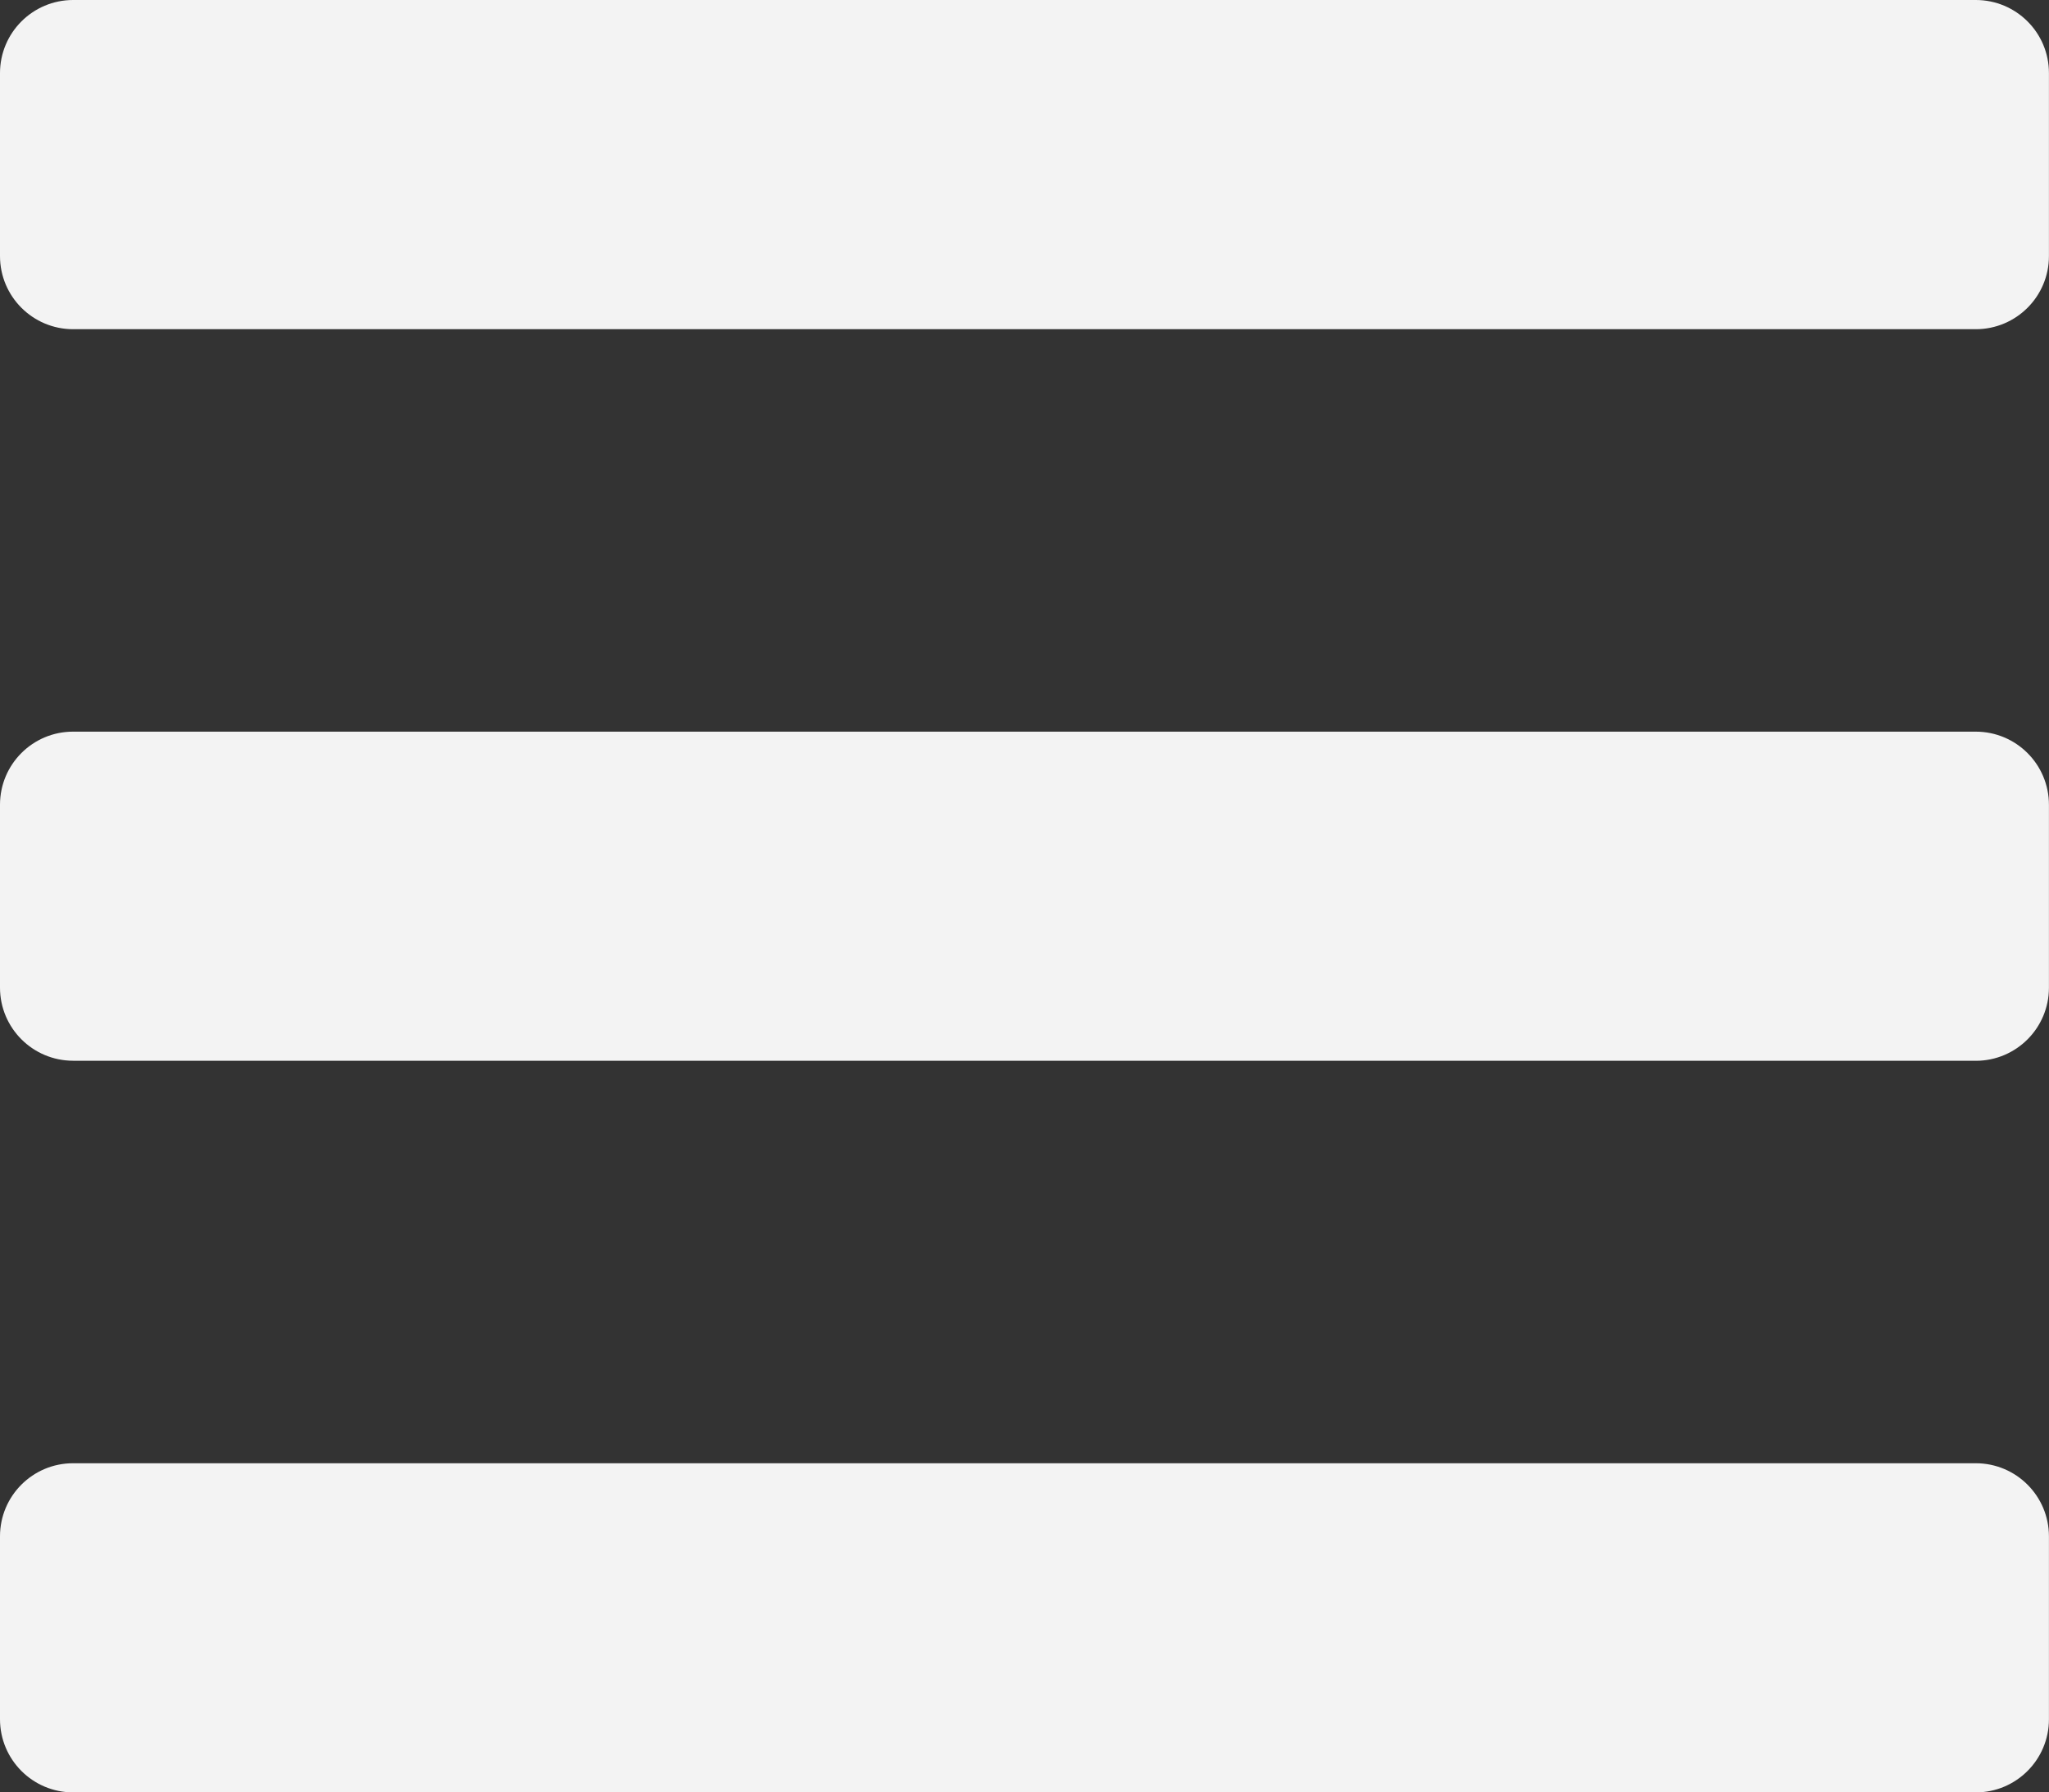
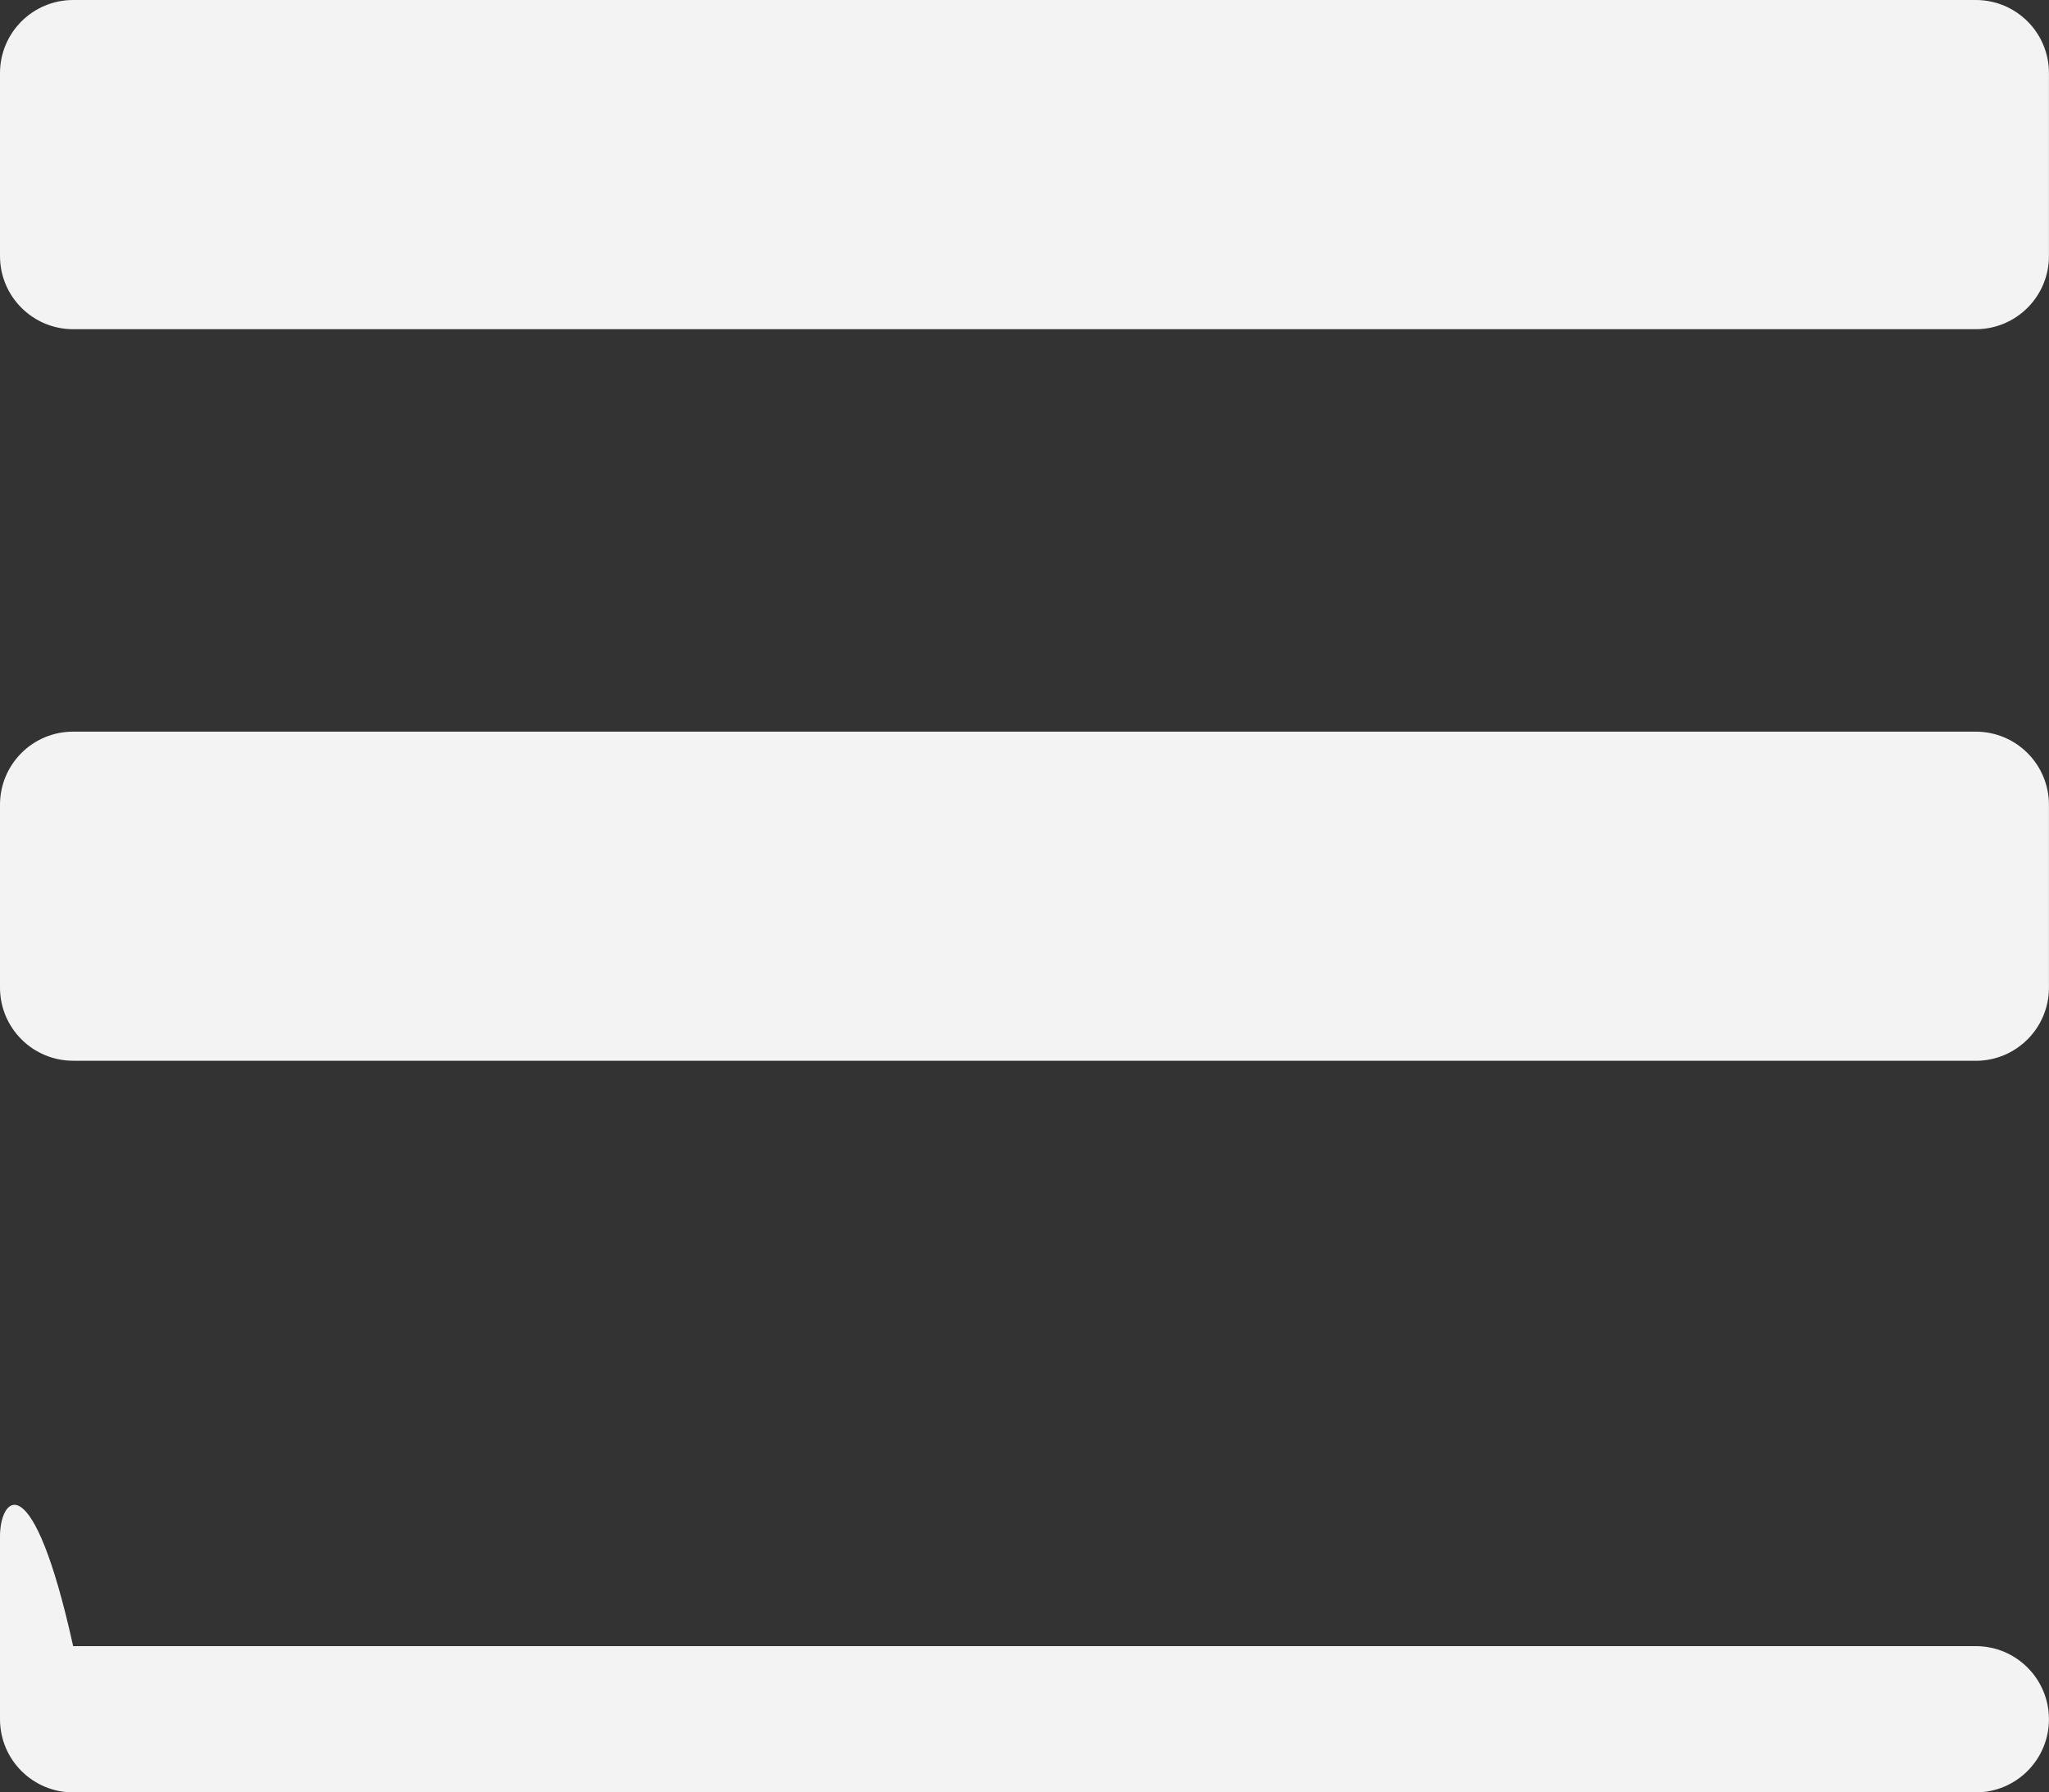
<svg xmlns="http://www.w3.org/2000/svg" xmlns:ns1="http://sodipodi.sourceforge.net/DTD/sodipodi-0.dtd" xmlns:ns2="http://www.inkscape.org/namespaces/inkscape" aria-hidden="true" focusable="false" data-prefix="fas" data-icon="bars" class="svg-inline--fa fa-bars fa-w-14" role="img" viewBox="0 0 34.286 30" version="1.1" id="svg4" ns1:docname="bars-solid.svg" ns2:version="0.92.4 5da689c313, 2019-01-14" width="34.286" height="30">
  <rect x="0" y="0" width="34.286" height="30" fill="#333333" stroke="none" />
  <defs id="defs8" />
  <ns1:namedview pagecolor="#ffffff" bordercolor="#666666" borderopacity="1" objecttolerance="10" gridtolerance="10" guidetolerance="10" ns2:pageopacity="0" ns2:pageshadow="2" ns2:window-width="1920" ns2:window-height="1021" id="namedview6" showgrid="false" ns2:zoom="0.4609375" ns2:cx="-533.15254" ns2:cy="187.32203" ns2:window-x="0" ns2:window-y="30" ns2:window-maximized="1" ns2:current-layer="svg4" />
-   <path d="M 1.224,5.51 H 33.061 c 0.676,0 1.224,-0.548 1.224,-1.224 V 1.224 C 34.286,0.548 33.738,0 33.061,0 H 1.224 C 0.548,0 0,0.548 0,1.224 V 4.286 C 0,4.962 0.548,5.51 1.224,5.51 Z m 0,12.245 H 33.061 c 0.676,0 1.224,-0.548 1.224,-1.224 v -3.061 c 0,-0.676 -0.548,-1.224 -1.224,-1.224 H 1.224 C 0.548,12.245 0,12.793 0,13.469 v 3.061 c 0,0.676 0.548,1.224 1.224,1.224 z m 0,12.245 H 33.061 c 0.676,0 1.224,-0.548 1.224,-1.224 v -3.061 c 0,-0.676 -0.548,-1.224 -1.224,-1.224 H 1.224 C 0.548,24.49 0,25.038 0,25.714 v 3.061 C 0,29.452 0.548,30 1.224,30 Z" id="path2" style="fill:#ffffff;fill-opacity:0.941;stroke-width:0.077" ns2:connector-curvature="0" />
+   <path d="M 1.224,5.51 H 33.061 c 0.676,0 1.224,-0.548 1.224,-1.224 V 1.224 C 34.286,0.548 33.738,0 33.061,0 H 1.224 C 0.548,0 0,0.548 0,1.224 V 4.286 C 0,4.962 0.548,5.51 1.224,5.51 Z m 0,12.245 H 33.061 c 0.676,0 1.224,-0.548 1.224,-1.224 v -3.061 c 0,-0.676 -0.548,-1.224 -1.224,-1.224 H 1.224 C 0.548,12.245 0,12.793 0,13.469 v 3.061 c 0,0.676 0.548,1.224 1.224,1.224 z m 0,12.245 H 33.061 c 0.676,0 1.224,-0.548 1.224,-1.224 c 0,-0.676 -0.548,-1.224 -1.224,-1.224 H 1.224 C 0.548,24.49 0,25.038 0,25.714 v 3.061 C 0,29.452 0.548,30 1.224,30 Z" id="path2" style="fill:#ffffff;fill-opacity:0.941;stroke-width:0.077" ns2:connector-curvature="0" />
</svg>